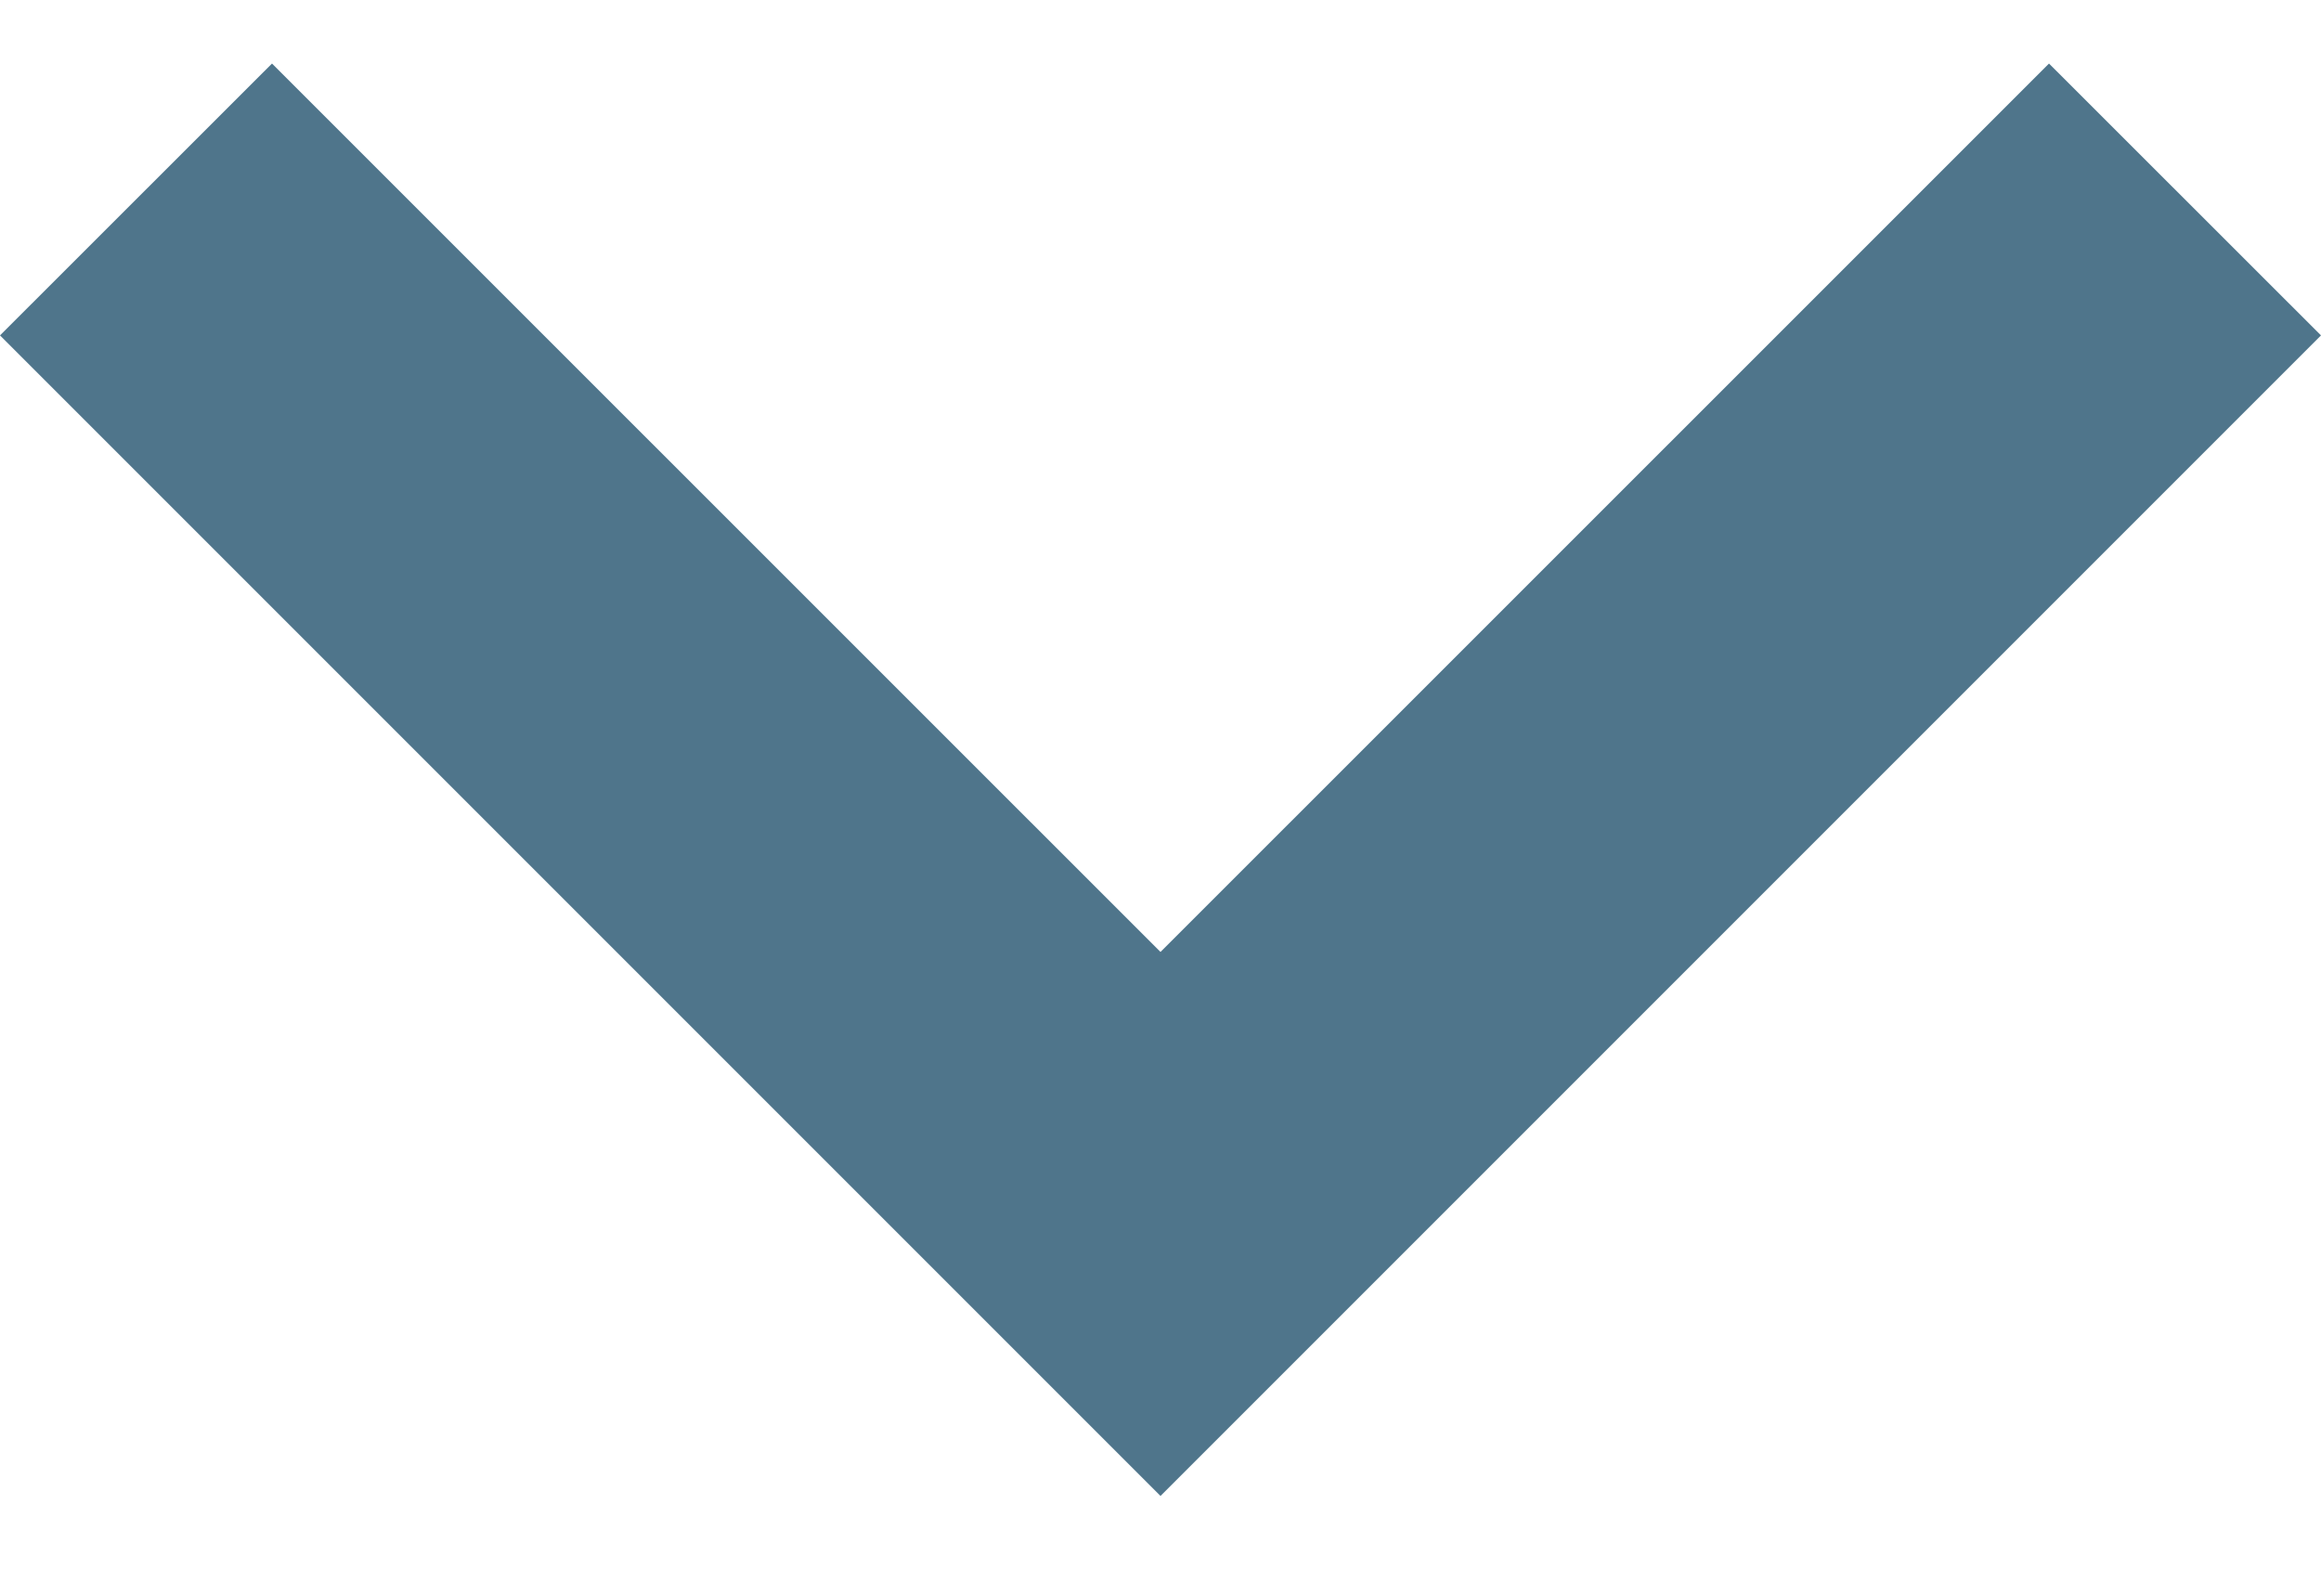
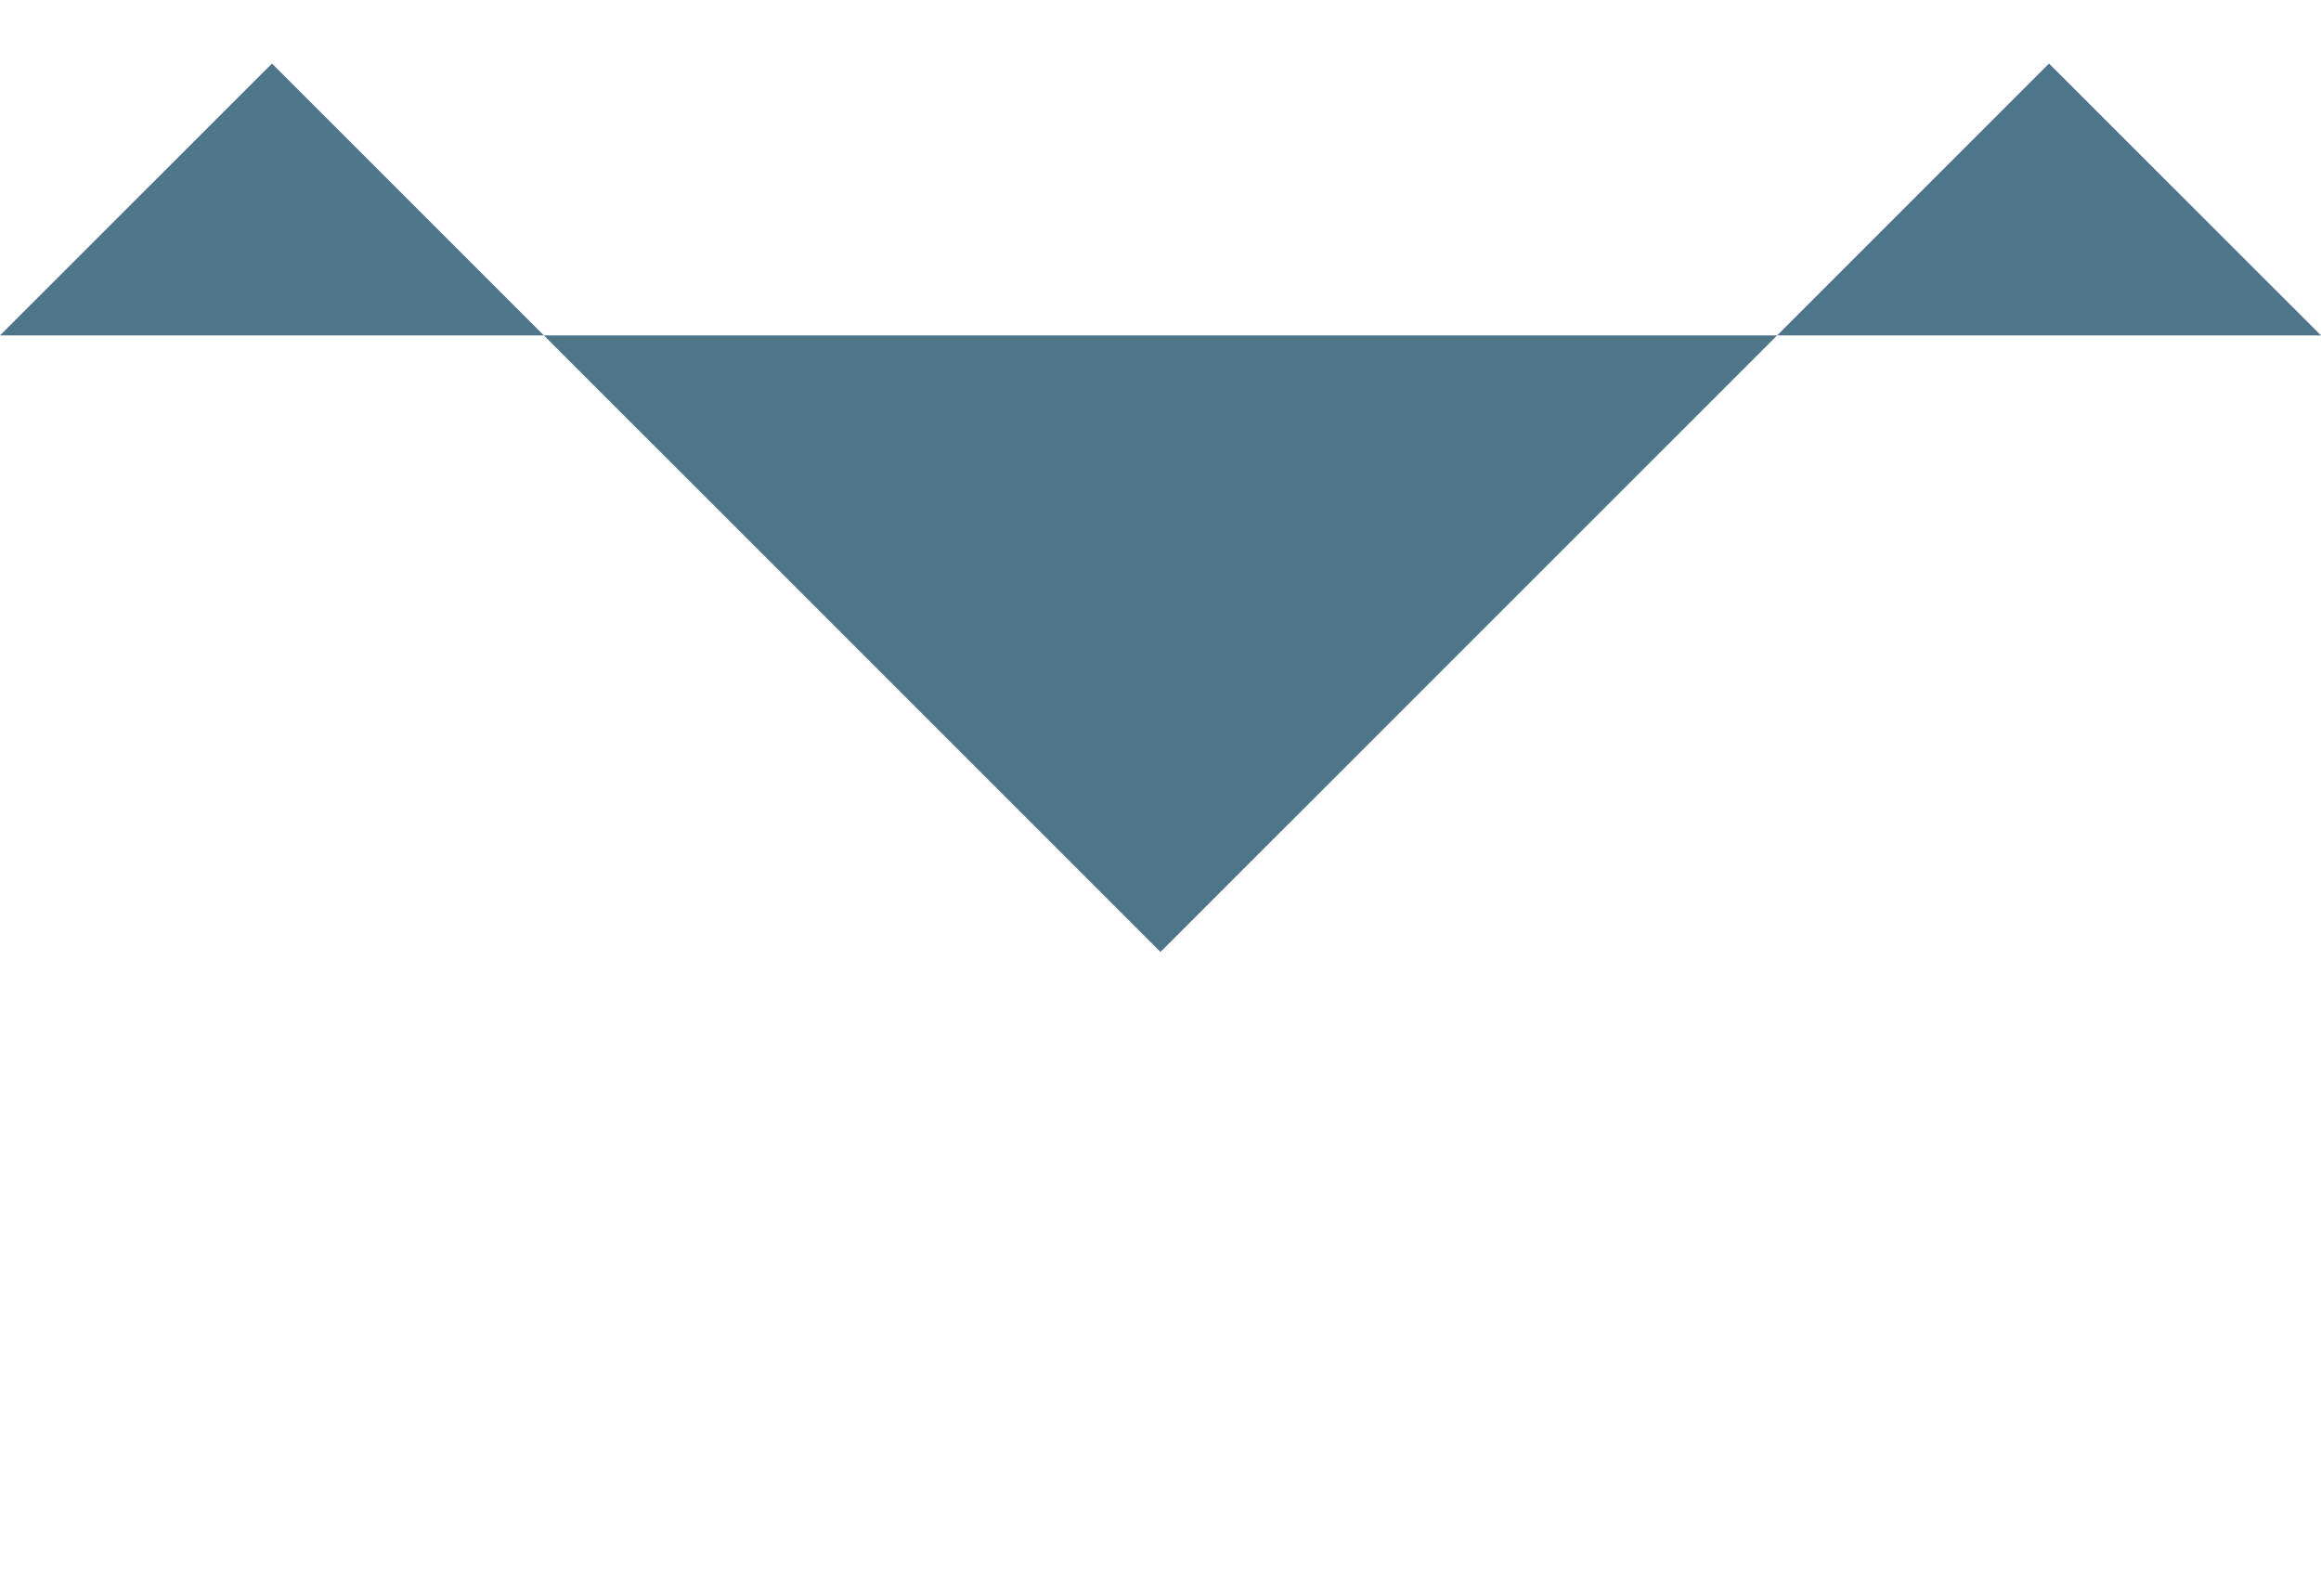
<svg xmlns="http://www.w3.org/2000/svg" width="16" height="11" viewBox="0 0 16 11" fill="none">
-   <path d="M1.875 0.438L8 6.562L14.125 0.438L16 2.312L8 10.312L0 2.312L1.875 0.438Z" fill="#4F758B" />
+   <path d="M1.875 0.438L8 6.562L14.125 0.438L16 2.312L0 2.312L1.875 0.438Z" fill="#4F758B" />
</svg>